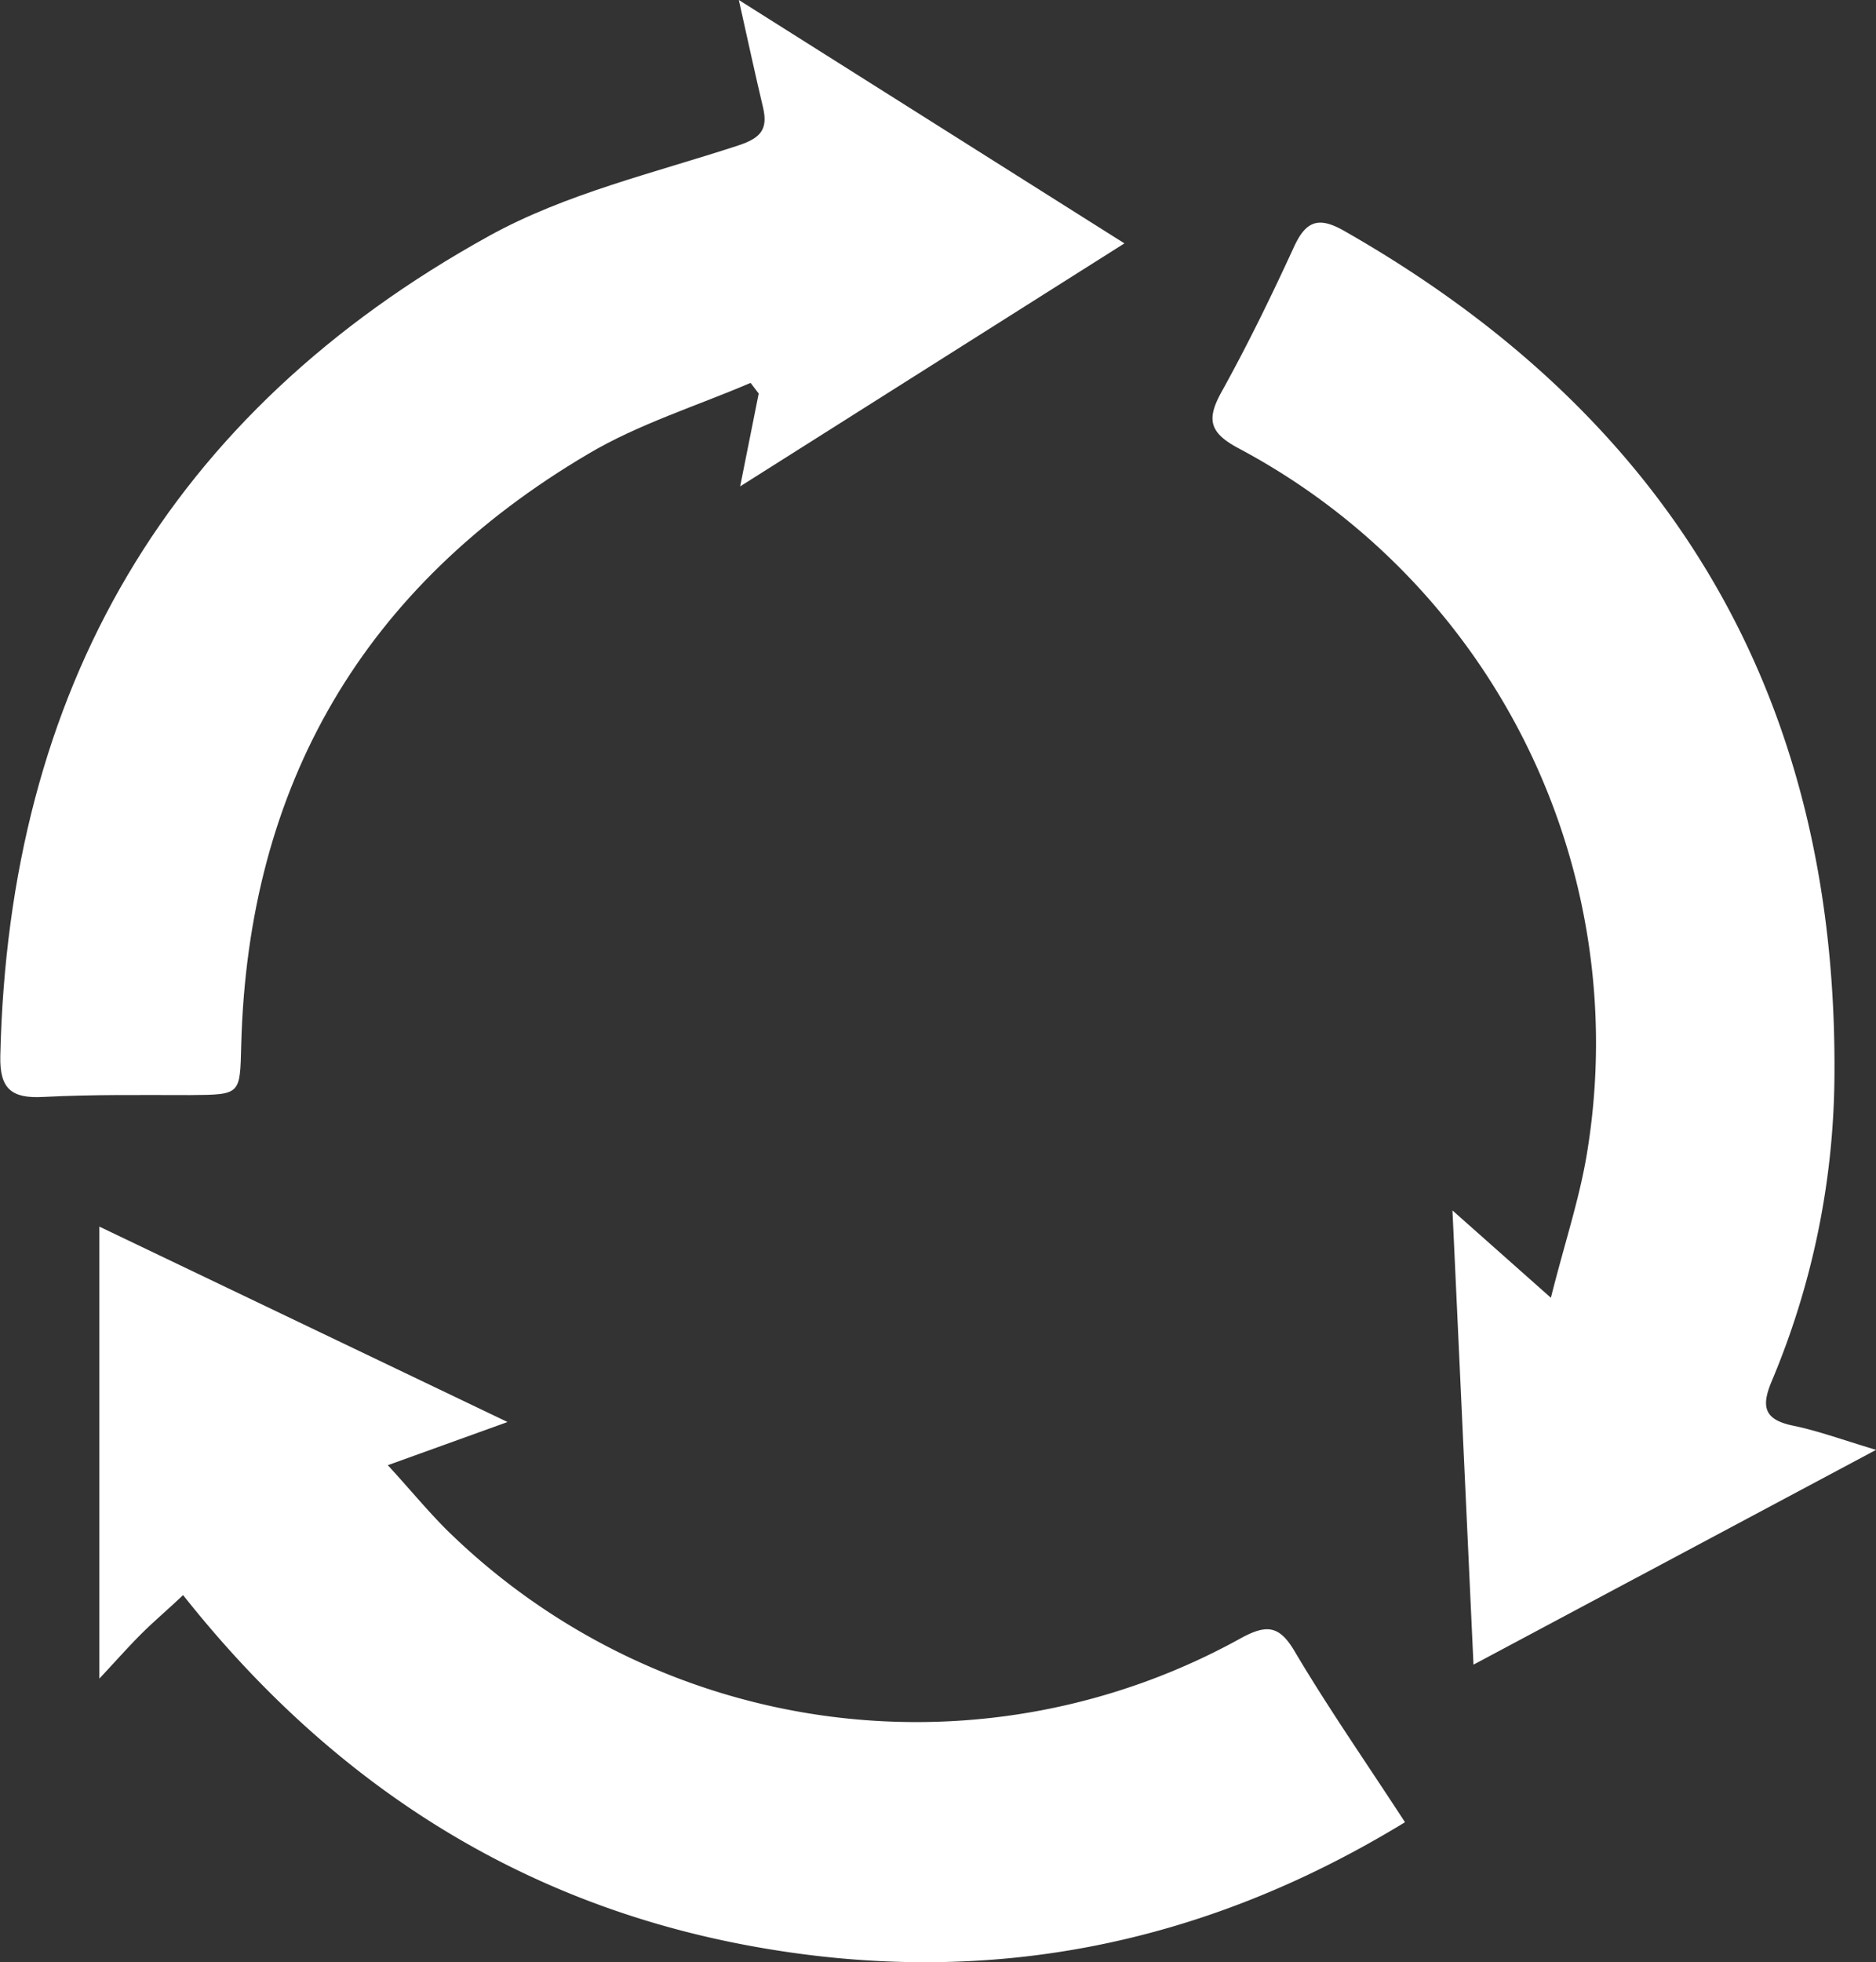
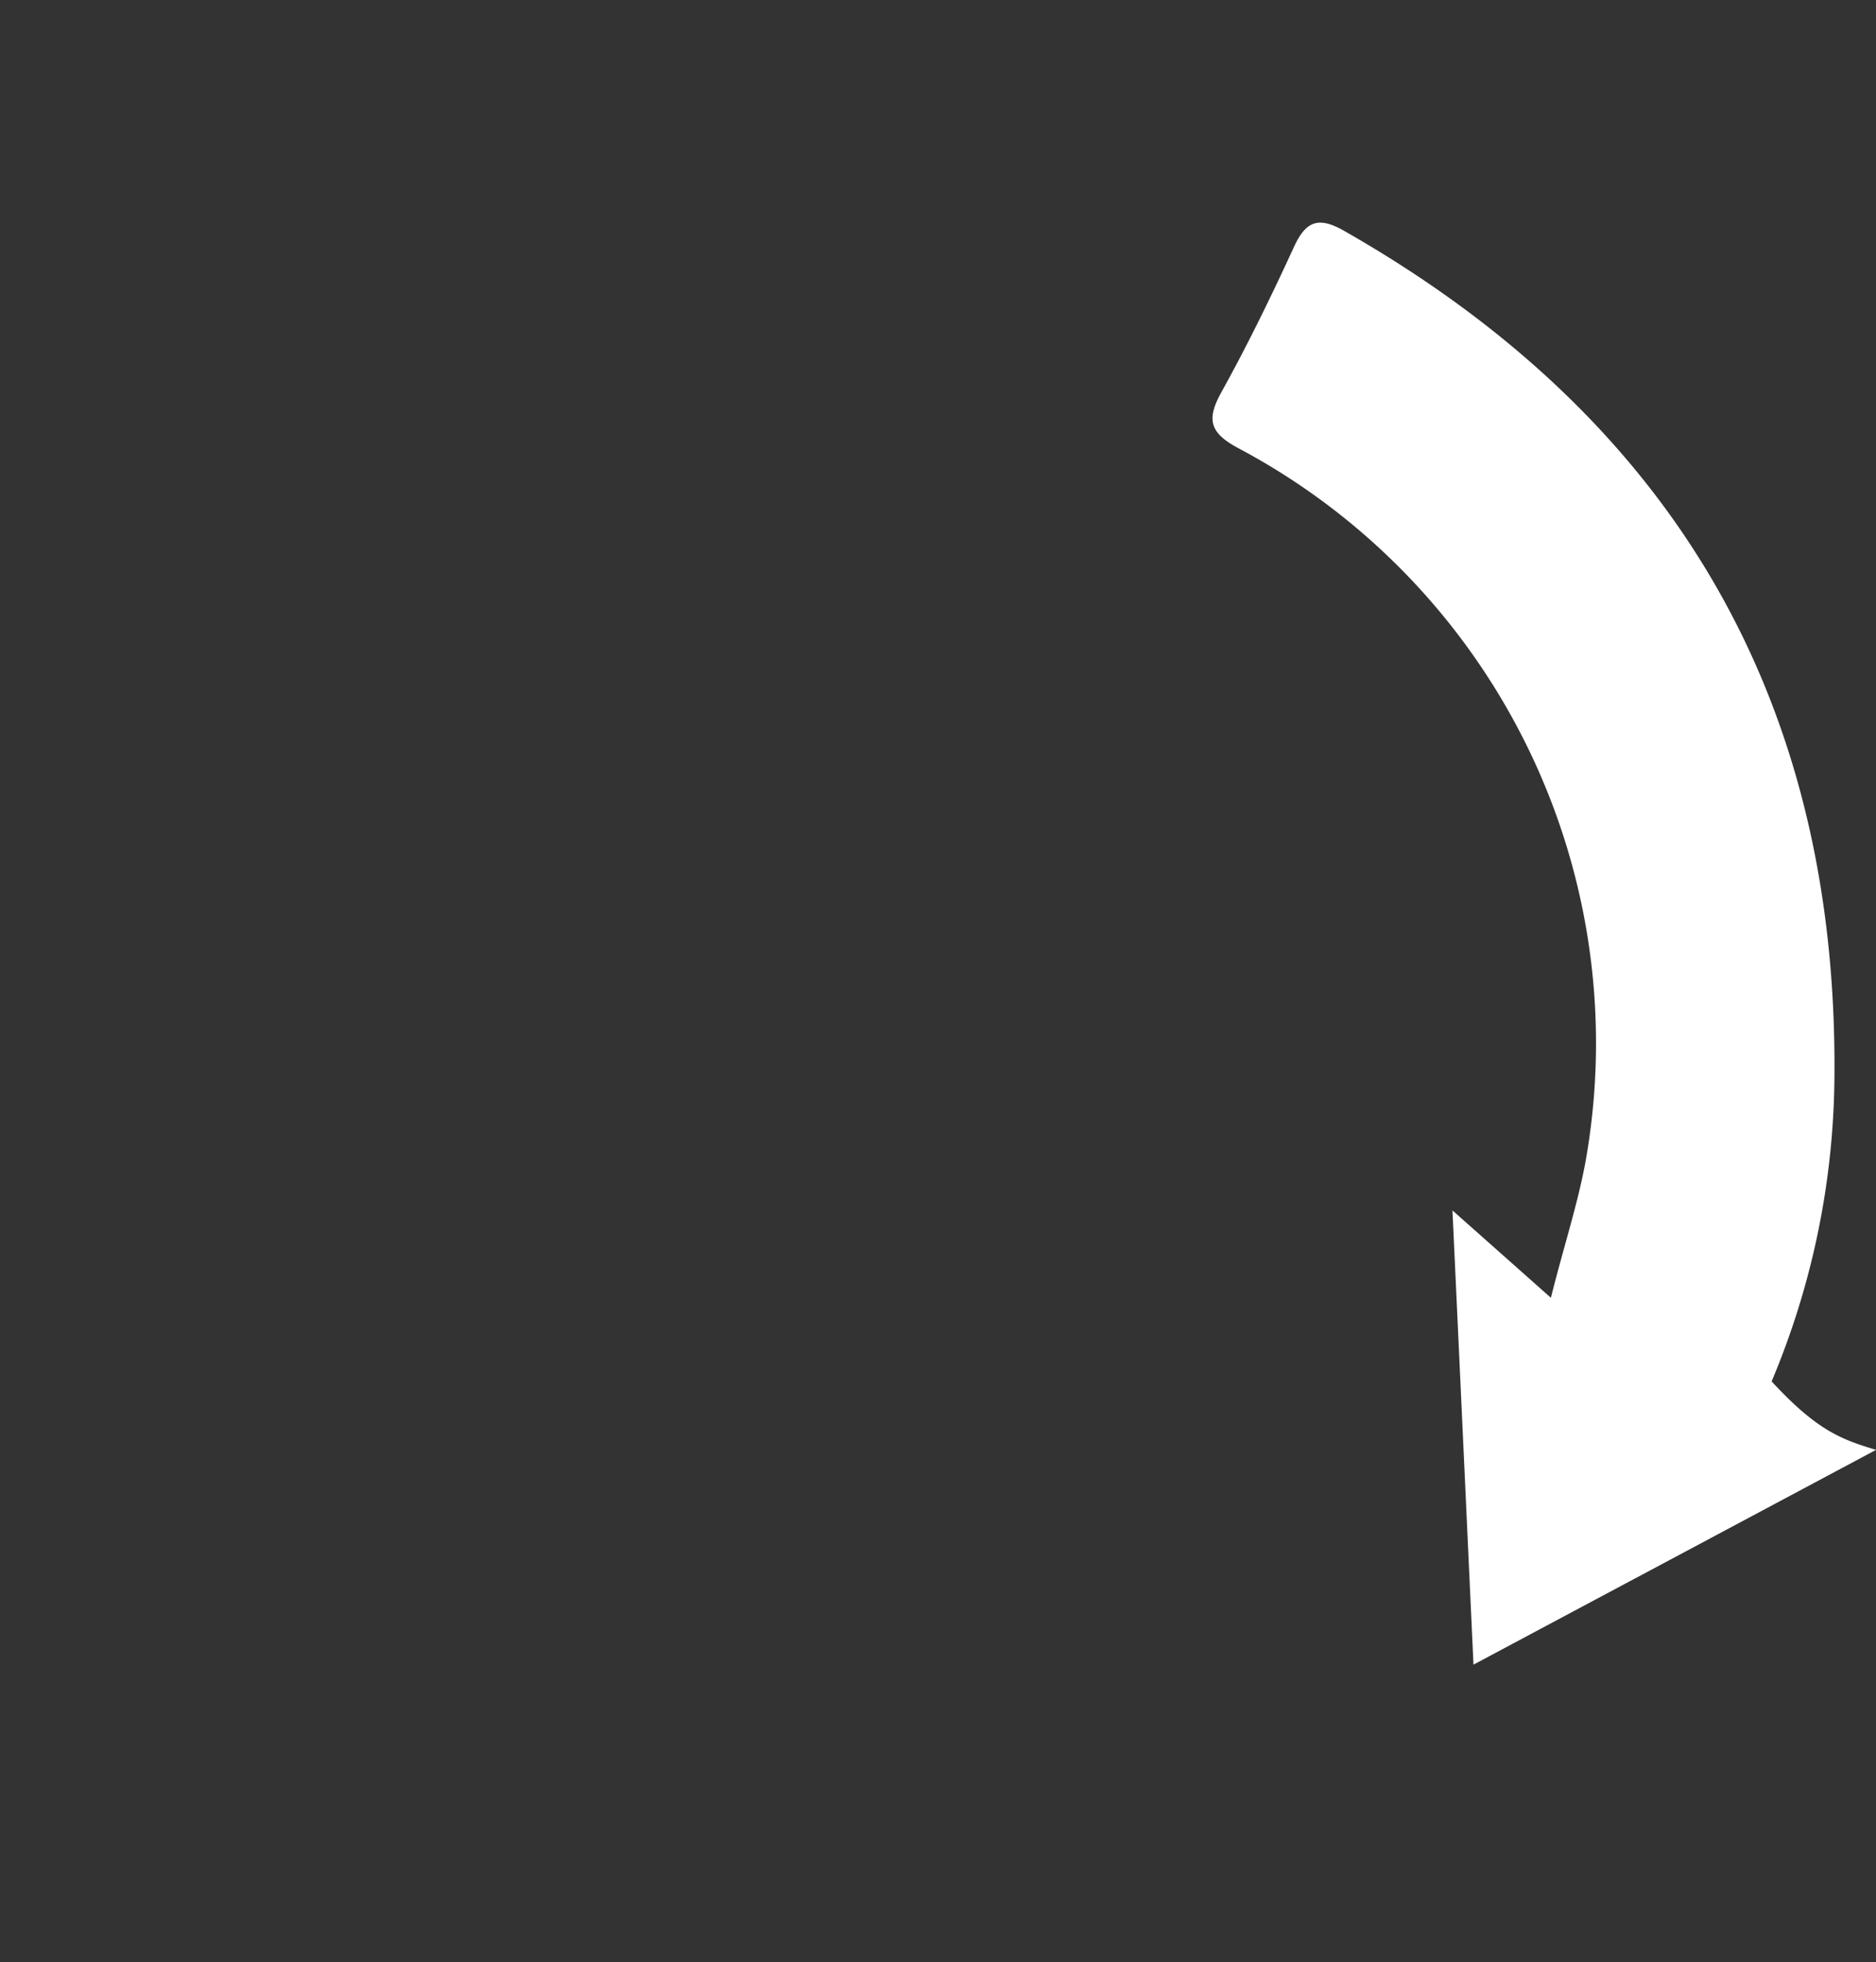
<svg xmlns="http://www.w3.org/2000/svg" id="Слой_1" data-name="Слой 1" viewBox="0 0 242.64 253.64">
  <rect x="0" y="0" width="242.64" height="253.64" fill="#333333" stroke="none" />
  <defs>
    <style>.cls-1{fill:#fff;}</style>
  </defs>
-   <path class="cls-1" d="M433.65,457.66l-52.07,27.76c-.91-19.67-1.78-38.5-2.72-58.71L391.59,438c1.82-7.25,3.84-13.2,4.77-19.32a87.06,87.06,0,0,0-45.16-90.48c-3.75-2-4.19-3.7-2.23-7.25,3.39-6.11,6.46-12.41,9.38-18.76,1.54-3.36,3.16-4,6.48-2.11,42.61,24.25,64,60.73,63.43,109.84a103.28,103.28,0,0,1-8.12,38.89c-1.35,3.23-1,4.91,2.67,5.7C426,455.15,429.12,456.3,433.65,457.66Z" transform="translate(-191 -270.25)" />
-   <path class="cls-1" d="M256.64,454.06l-15.48,5.58c3.23,3.52,5.68,6.56,8.49,9.21A86.68,86.68,0,0,0,351.5,482c3.36-1.83,5-1.65,7,1.79,4.32,7.28,9.17,14.24,14.22,22-26.51,16.18-54.57,21.5-84.6,16s-54.25-21.13-73.44-45.36c-2.11,2-3.84,3.45-5.46,5.07s-3.12,3.32-5.37,5.73V428.8Z" transform="translate(-191 -270.25)" />
-   <path class="cls-1" d="M286.56,270.25l49.87,31.46-49.7,31.41c.95-4.75,1.67-8.38,2.4-12l-1.05-1.38c-7,3-14.5,5.32-21,9.18-29,17.1-44,42.7-44.88,76.41-.17,6.42,0,6.42-6.6,6.47-6.33,0-12.67-.09-19,.24-4.07.22-5.66-1-5.56-5.28,1.06-47.3,21.76-83.11,63.19-106,9.88-5.47,21.36-8.14,32.23-11.7,2.9-.95,3.89-2.06,3.24-4.88C288.71,280,287.79,275.78,286.56,270.25Z" transform="translate(-191 -270.25)" />
+   <path class="cls-1" d="M433.65,457.66l-52.07,27.76c-.91-19.67-1.78-38.5-2.72-58.71L391.59,438c1.82-7.25,3.84-13.2,4.77-19.32a87.06,87.06,0,0,0-45.16-90.48c-3.75-2-4.19-3.7-2.23-7.25,3.39-6.11,6.46-12.41,9.38-18.76,1.54-3.36,3.16-4,6.48-2.11,42.61,24.25,64,60.73,63.43,109.84a103.28,103.28,0,0,1-8.12,38.89C426,455.15,429.12,456.3,433.65,457.66Z" transform="translate(-191 -270.25)" />
</svg>